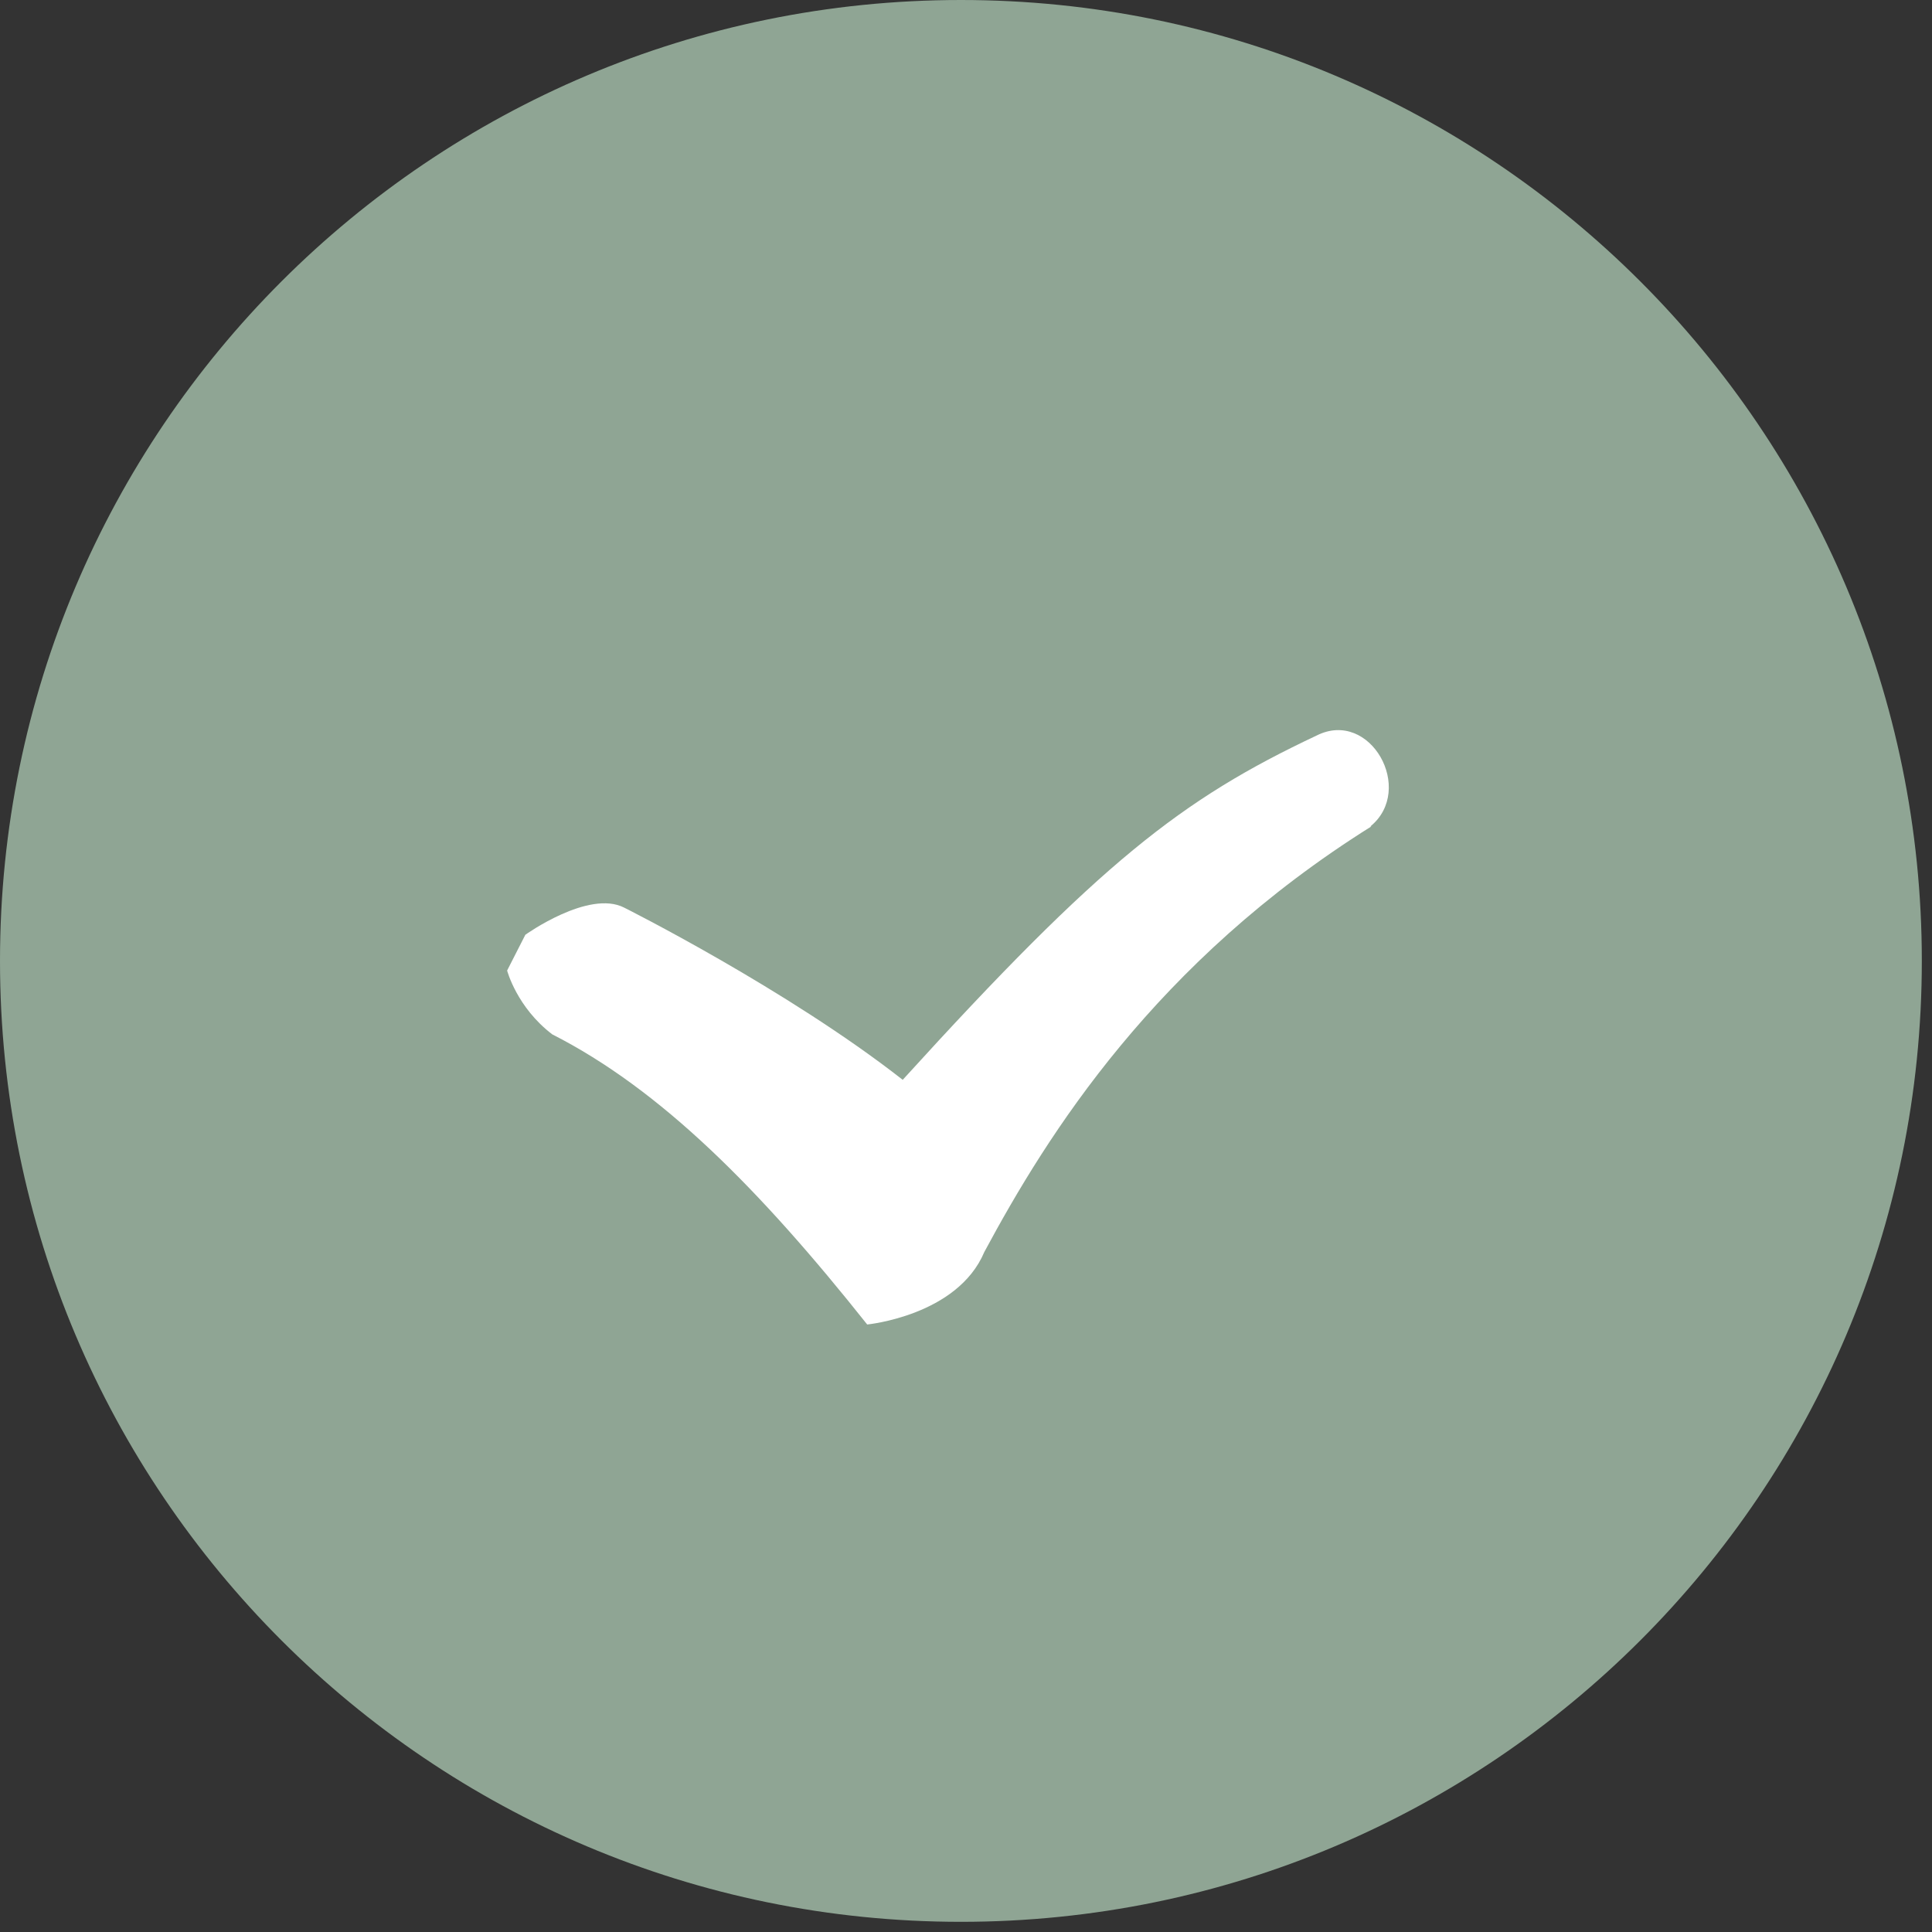
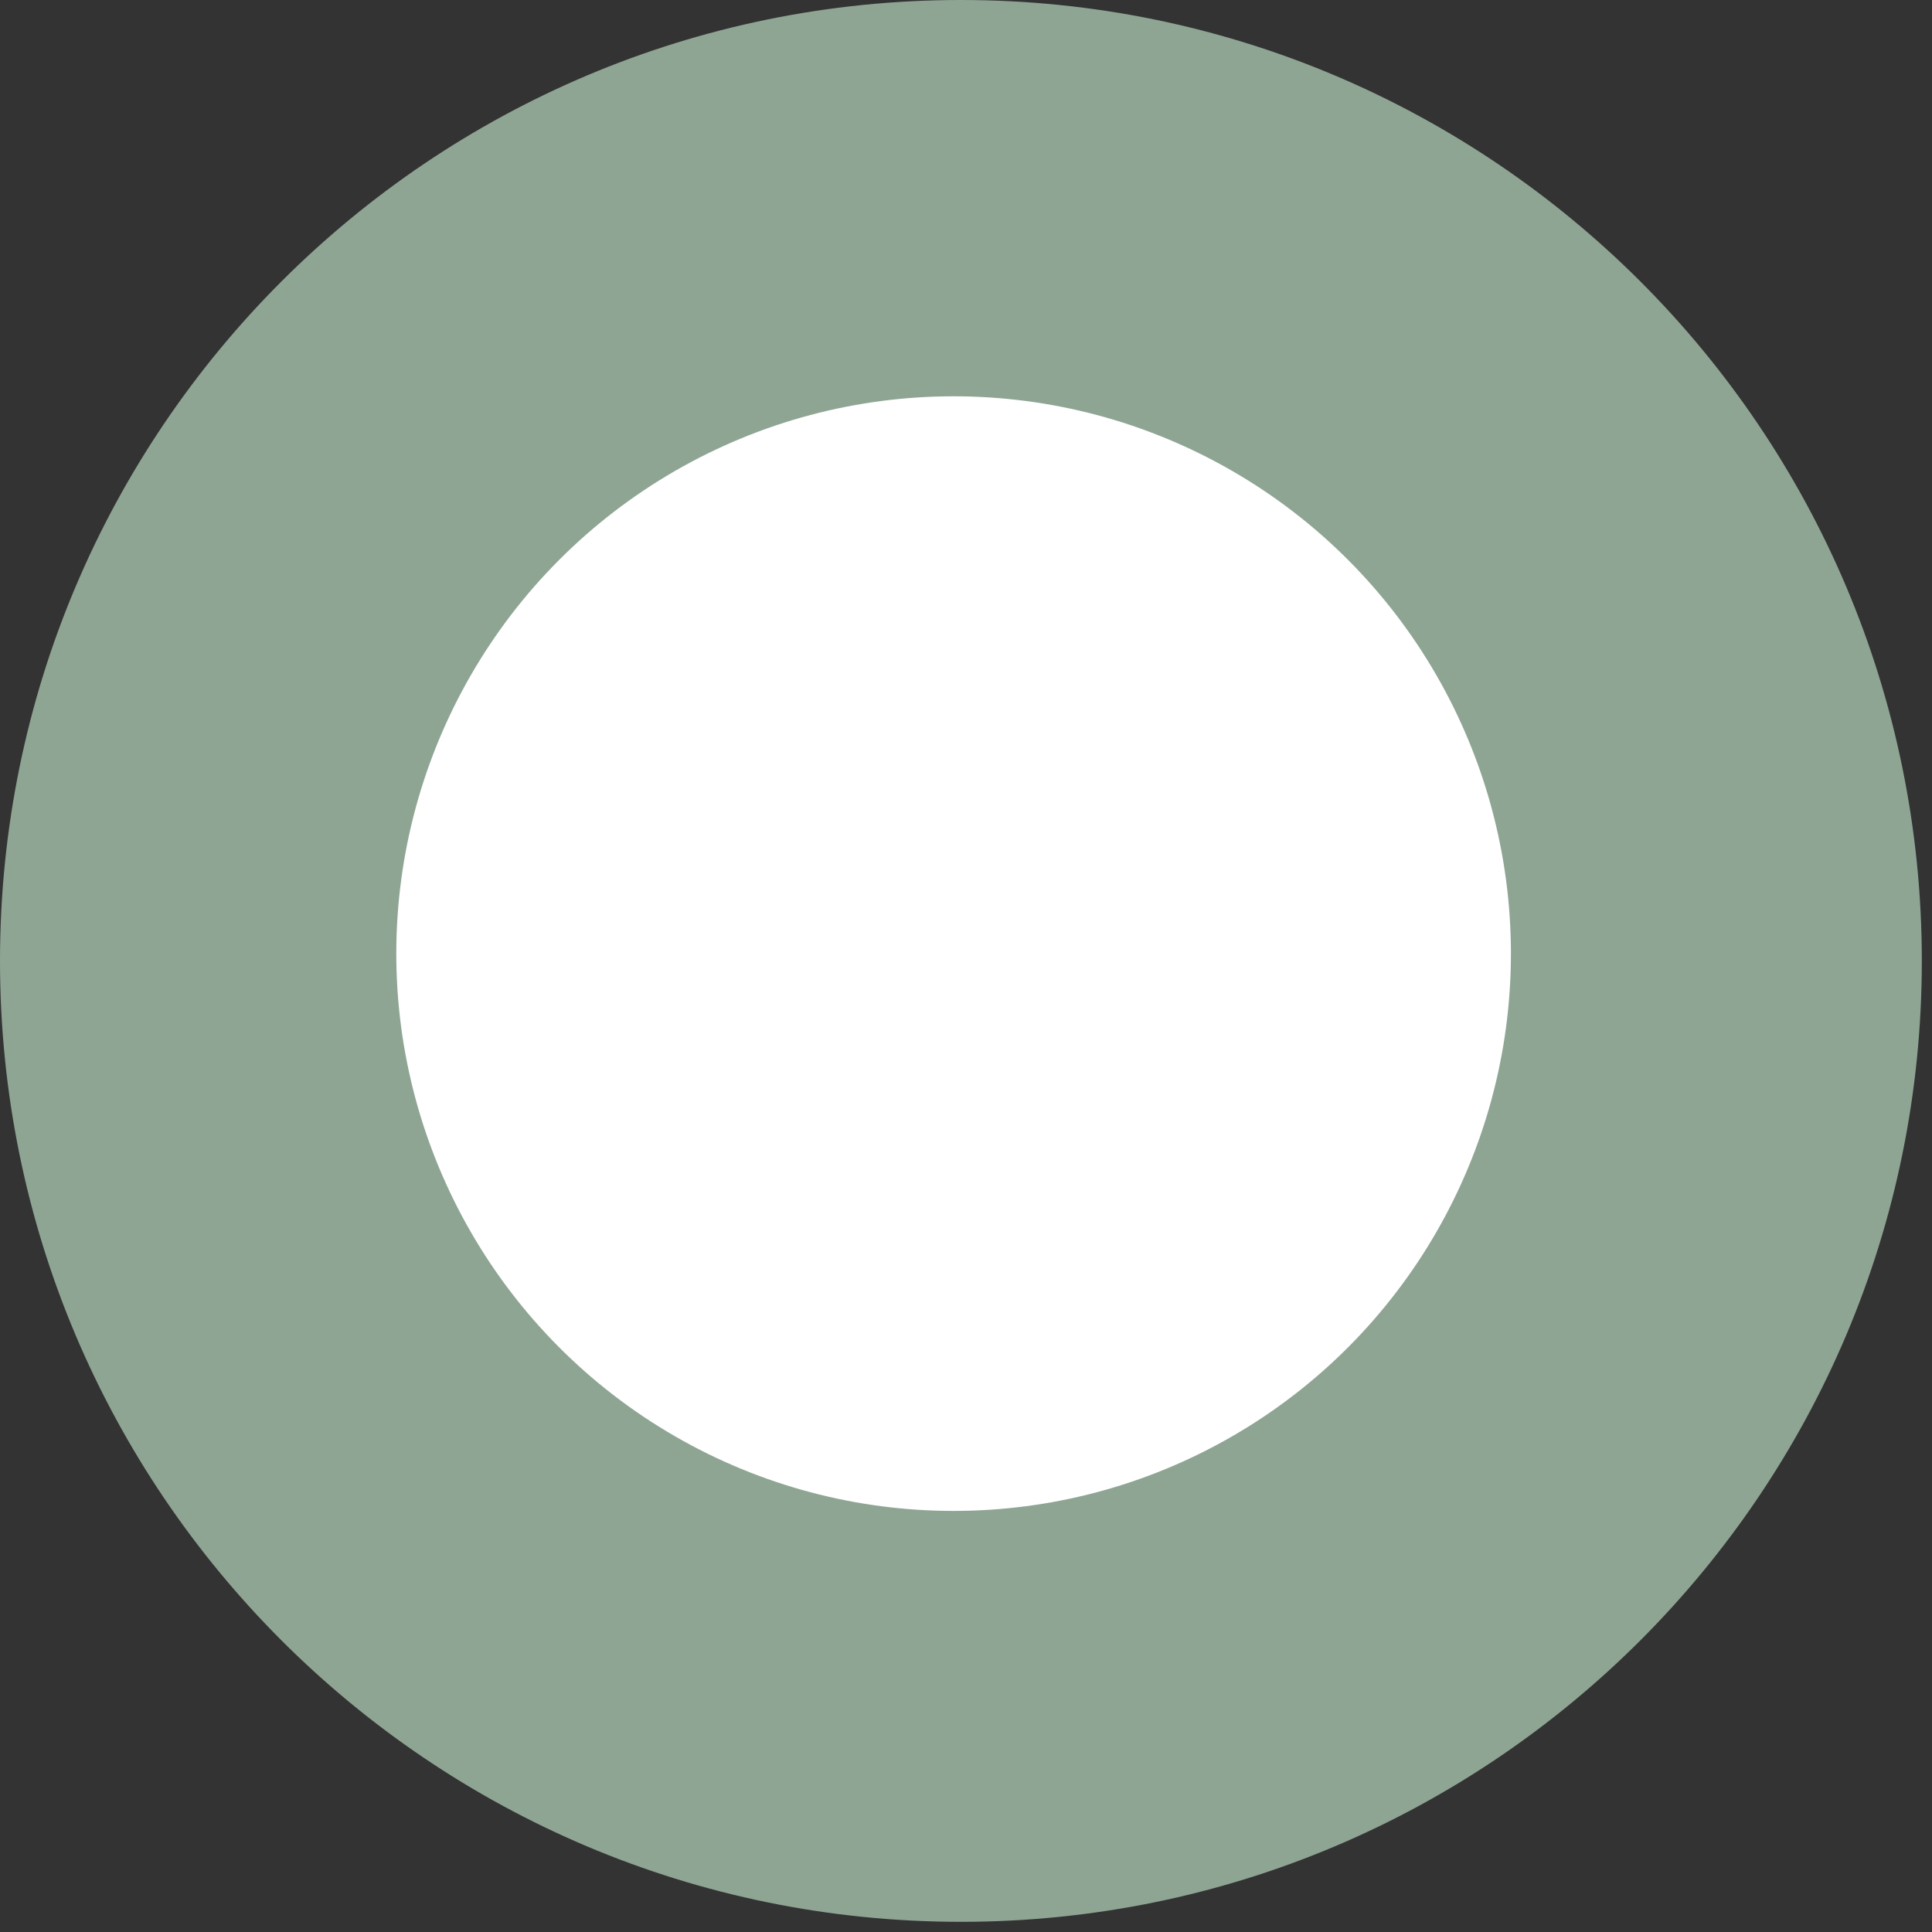
<svg xmlns="http://www.w3.org/2000/svg" fill="none" viewBox="0 0 78 78" height="78" width="78">
  <rect x="0" y="0" width="78" height="78" fill="#333333" stroke="none" />
  <path fill="#8FA594" d="M38.795 77.589C60.22 77.589 77.589 60.22 77.589 38.795C77.589 17.369 60.22 0 38.795 0C17.369 0 0 17.369 0 38.795C0 60.22 17.369 77.589 38.795 77.589Z" />
  <circle fill="white" r="22.5" cy="38.5" cx="38.5" />
-   <path fill="#8FA594" d="M55.363 33.366C46.641 38.832 42.299 45.782 39.74 50.545C38.655 53.122 35.011 53.473 35.011 53.473C30.669 48.007 26.676 43.986 22.296 41.76C20.862 40.667 20.474 39.183 20.474 39.183L21.21 37.739C21.21 37.739 23.769 35.904 25.203 36.645C25.203 36.645 31.755 39.925 36.445 43.595C44.431 34.81 47.688 32.273 53.154 29.696C55.324 28.602 57.146 31.882 55.324 33.366M38.694 14C24.893 14 14 24.971 14 38.48C14 51.99 24.893 62.961 38.694 62.961C52.495 62.961 63 51.99 63 38.48C63 24.971 52.107 14 38.694 14Z" />
</svg>